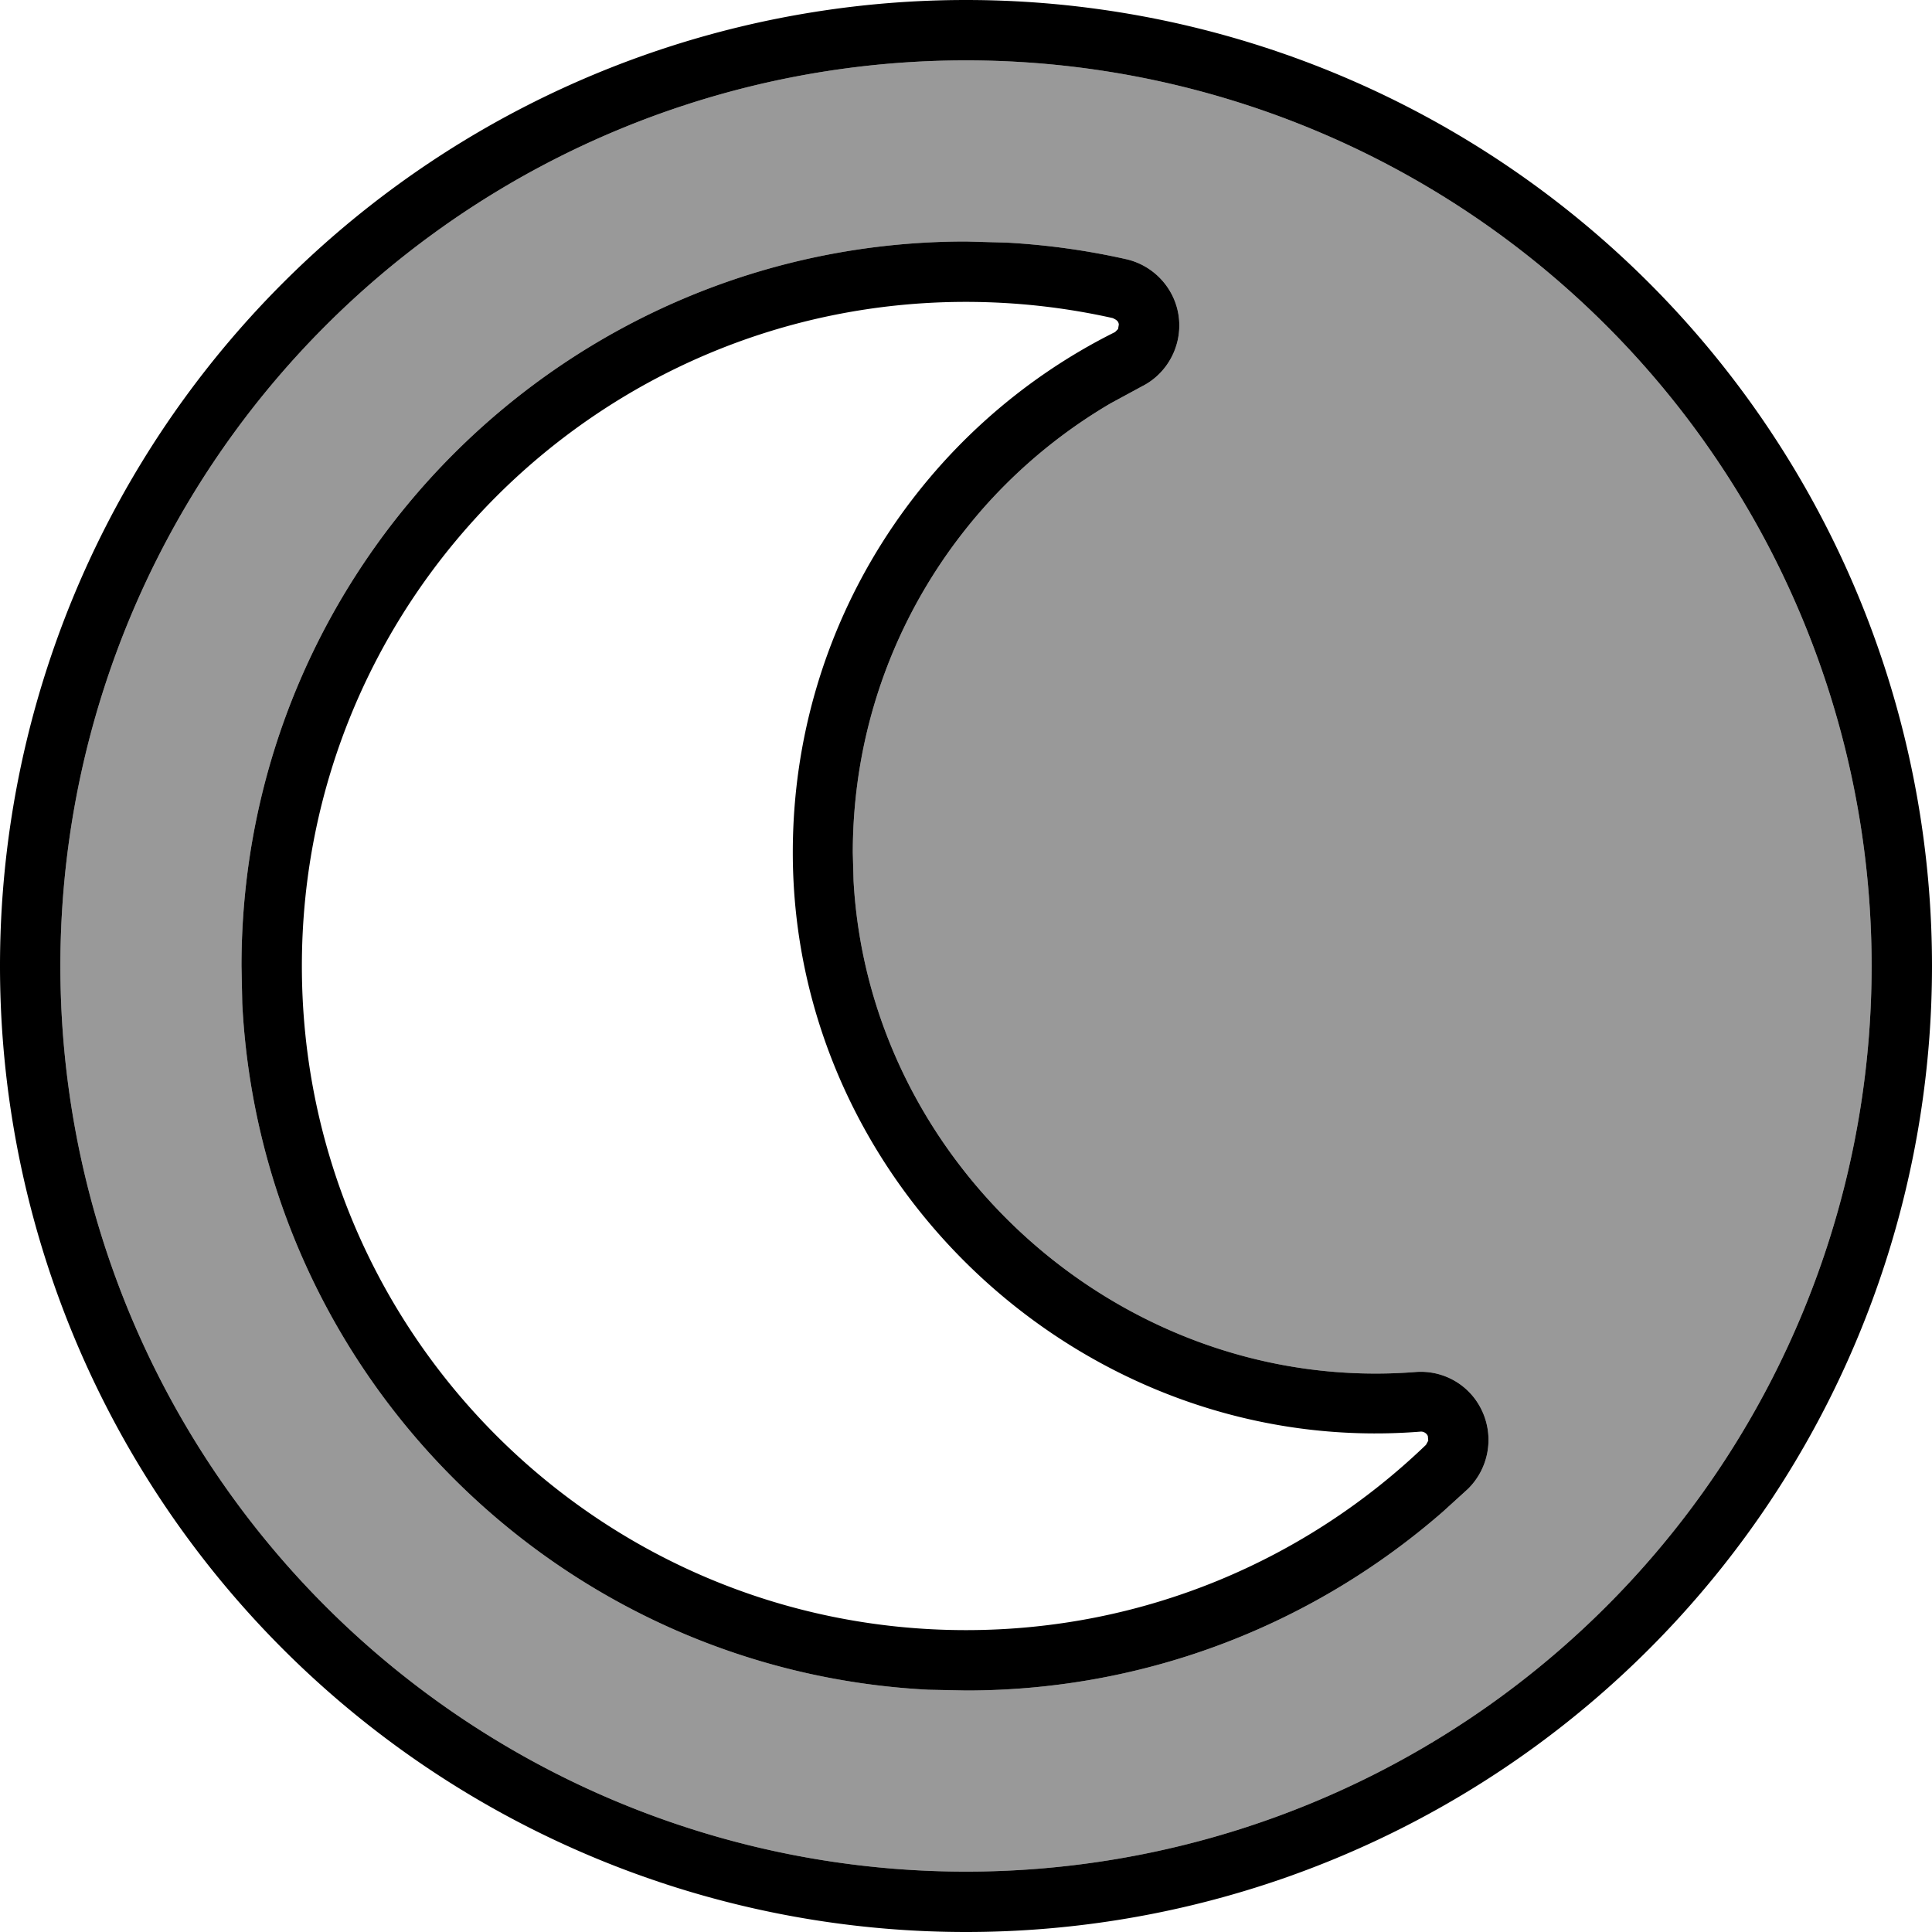
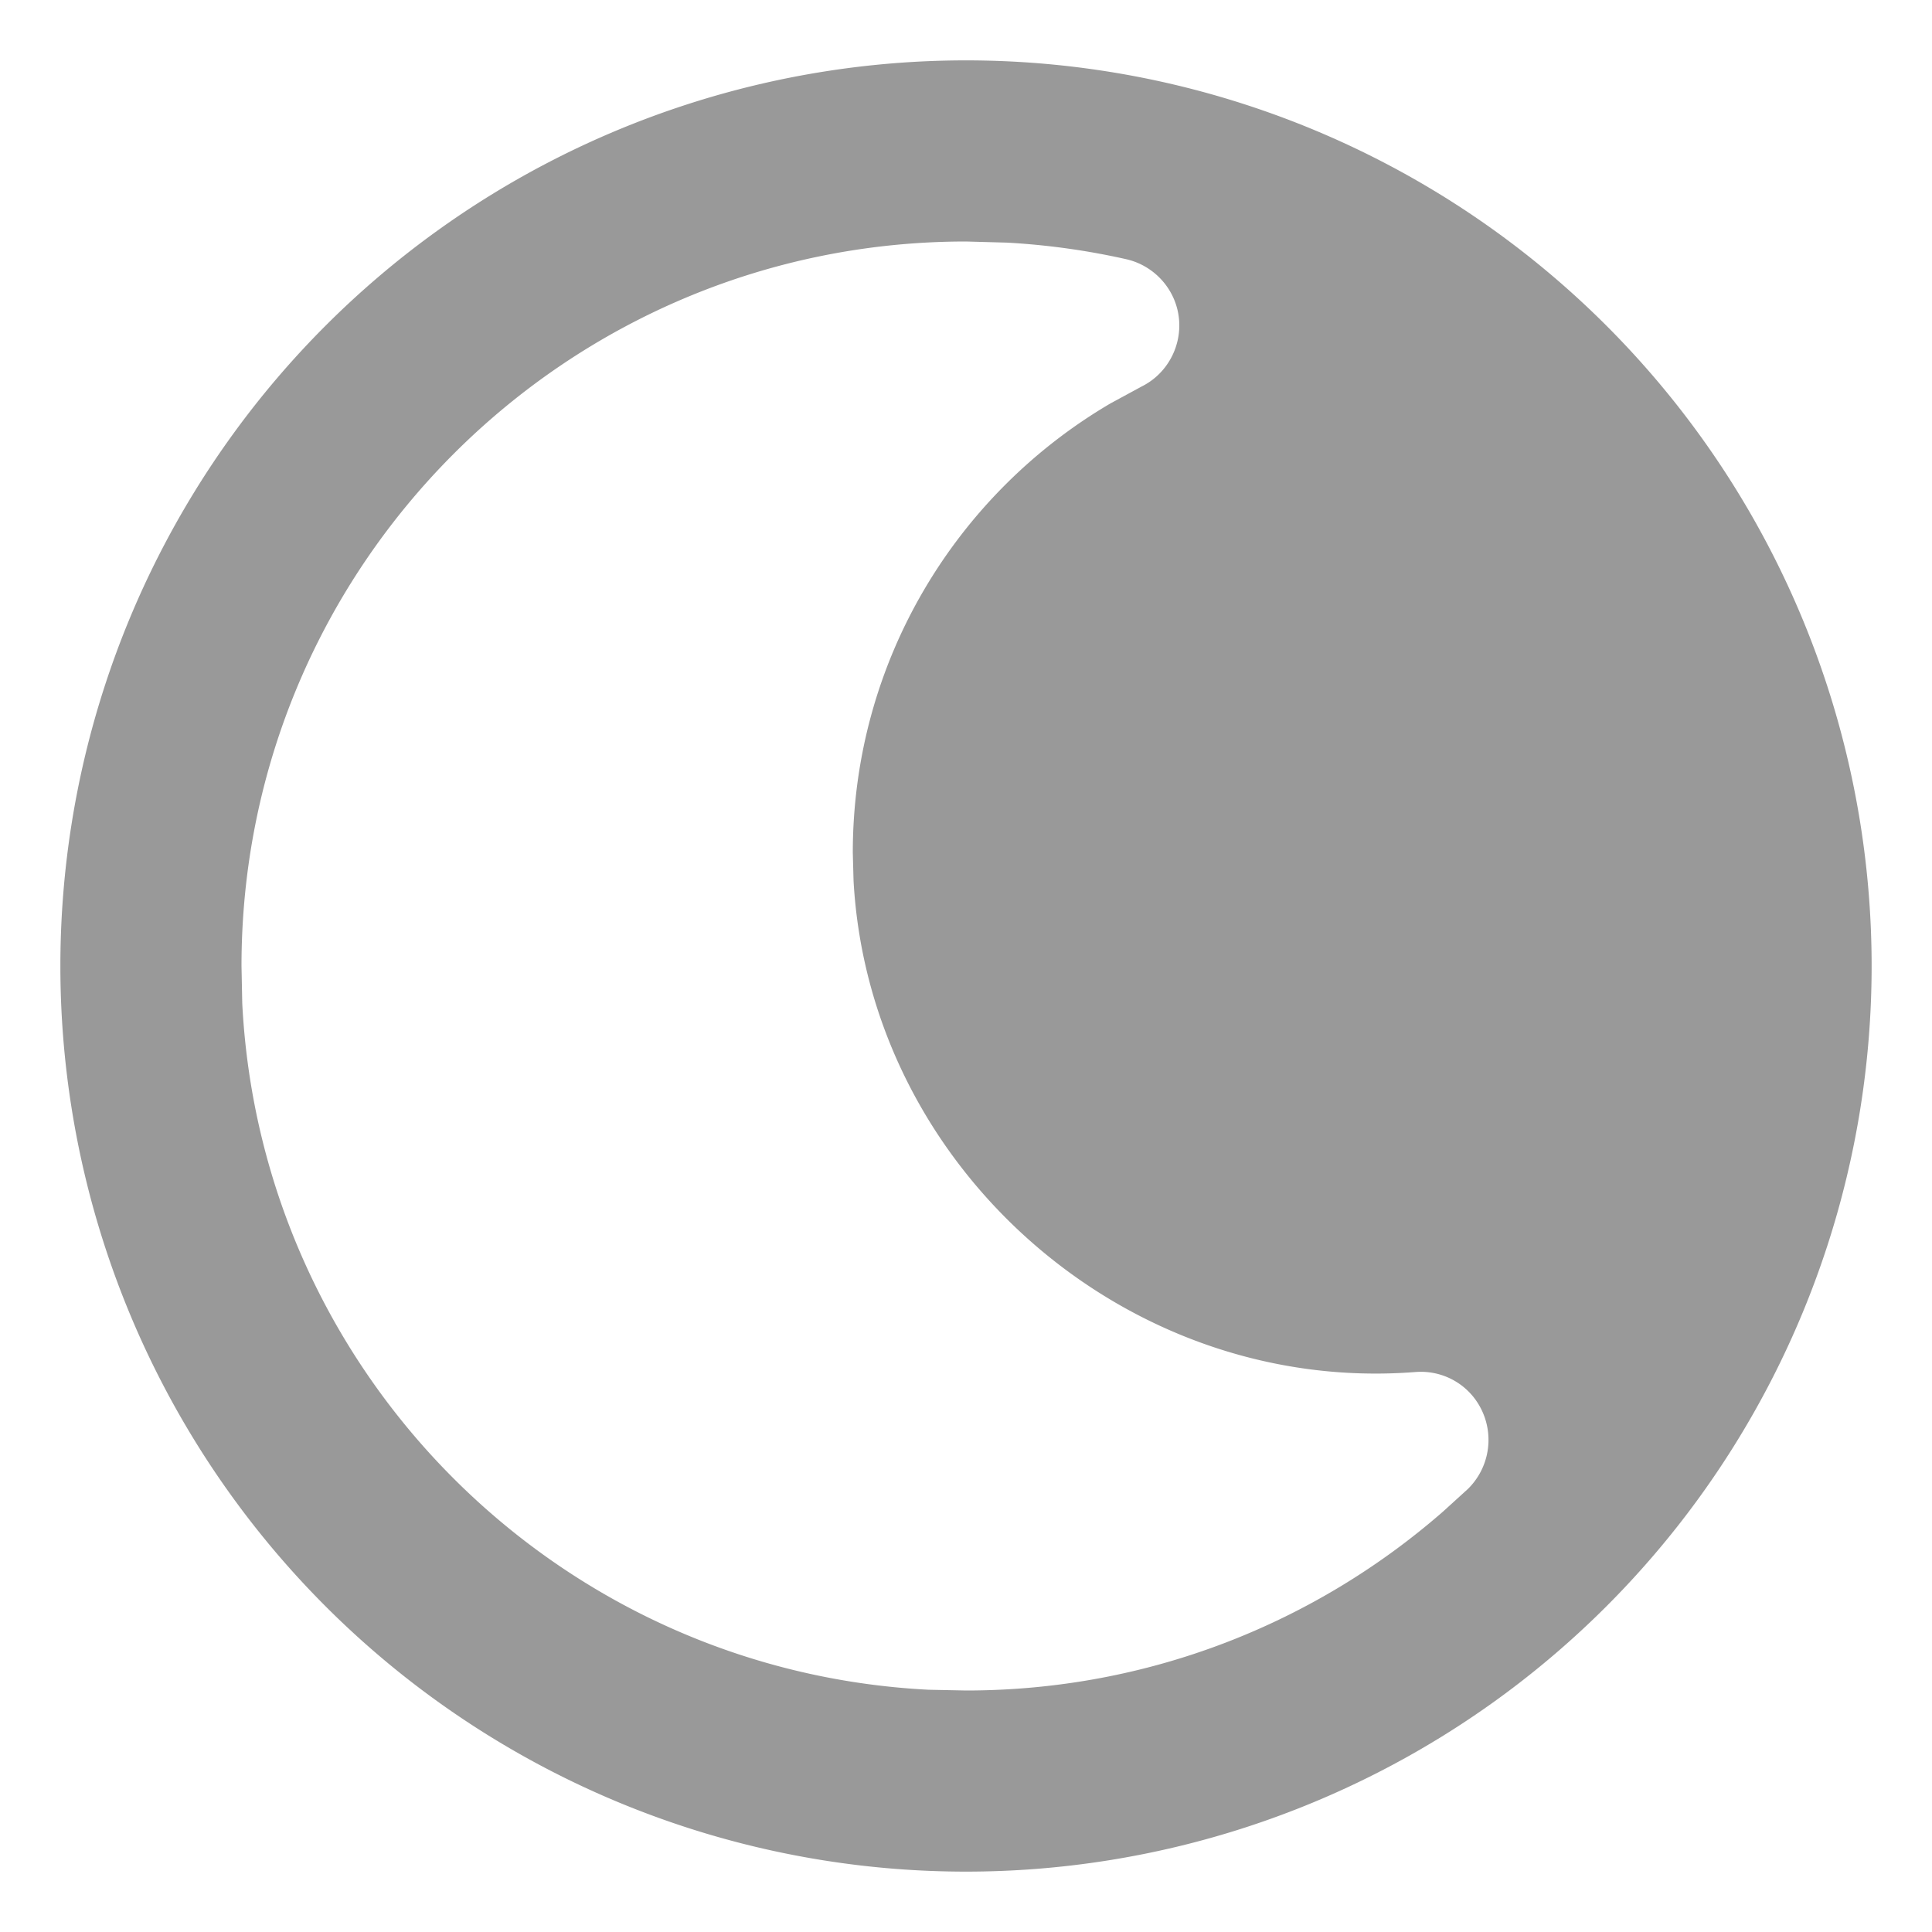
<svg xmlns="http://www.w3.org/2000/svg" viewBox="0 0 512 512">
  <path style="fill:currentColor;opacity:.4" d="M16 256a240 240 0 1 0 480 0 240 240 0 1 0 -480 0zm48 0C64 150 150 64 256 64l10.9 .3c10.8 .6 21.4 2.1 31.6 4.4 7.4 1.7 13 7.9 13.9 15.4s-3 14.9-9.8 18.3l-8.3 4.5C253.4 130.9 226 175.3 226 226l.2 7.4c4.2 76.1 72.3 136.2 148.9 130.2 7.6-.6 14.7 3.6 17.8 10.6s1.5 15.1-3.9 20.4l-6.6 6C348.6 430.1 304.4 448 256 448l-9.9-.2c-98.2-5-176.9-83.7-181.9-181.9L64 256z" />
-   <path style="fill:currentColor;opacity:1" d="M256 512a256 256 0 1 1 0-512 256 256 0 1 1 0 512zm0-496a240 240 0 1 0 0 480 240 240 0 1 0 0-480zm10.9 48.3c10.8 .6 21.4 2.1 31.6 4.4 7.4 1.7 13 7.9 13.9 15.4s-3 14.9-9.8 18.3l-8.3 4.5C253.4 130.9 226 175.3 226 226l.2 7.4c4.2 76.1 72.3 136.2 148.9 130.2 7.6-.6 14.7 3.6 17.8 10.6s1.5 15.1-3.9 20.4l-6.6 6C348.6 430.1 304.4 448 256 448l-9.9-.2c-98.2-5-176.9-83.7-181.9-181.9L64 256C64 150 150 64 256 64l10.9 .3zM256 80C158.8 80 80 158.8 80 256s78.8 176 176 176c47.3 0 90.3-18.7 121.9-49.1l.6-1.1-.1-1.2c-.3-.8-1.2-1.3-2-1.2-88.3 7-166.3-64.6-166.3-153.5 0-60.4 34.8-112.7 85.4-137.9l.8-.8 .2-1.2c-.1-1-.8-1.3-1.6-1.7-12.5-2.8-25.6-4.3-39-4.3z" />
</svg>